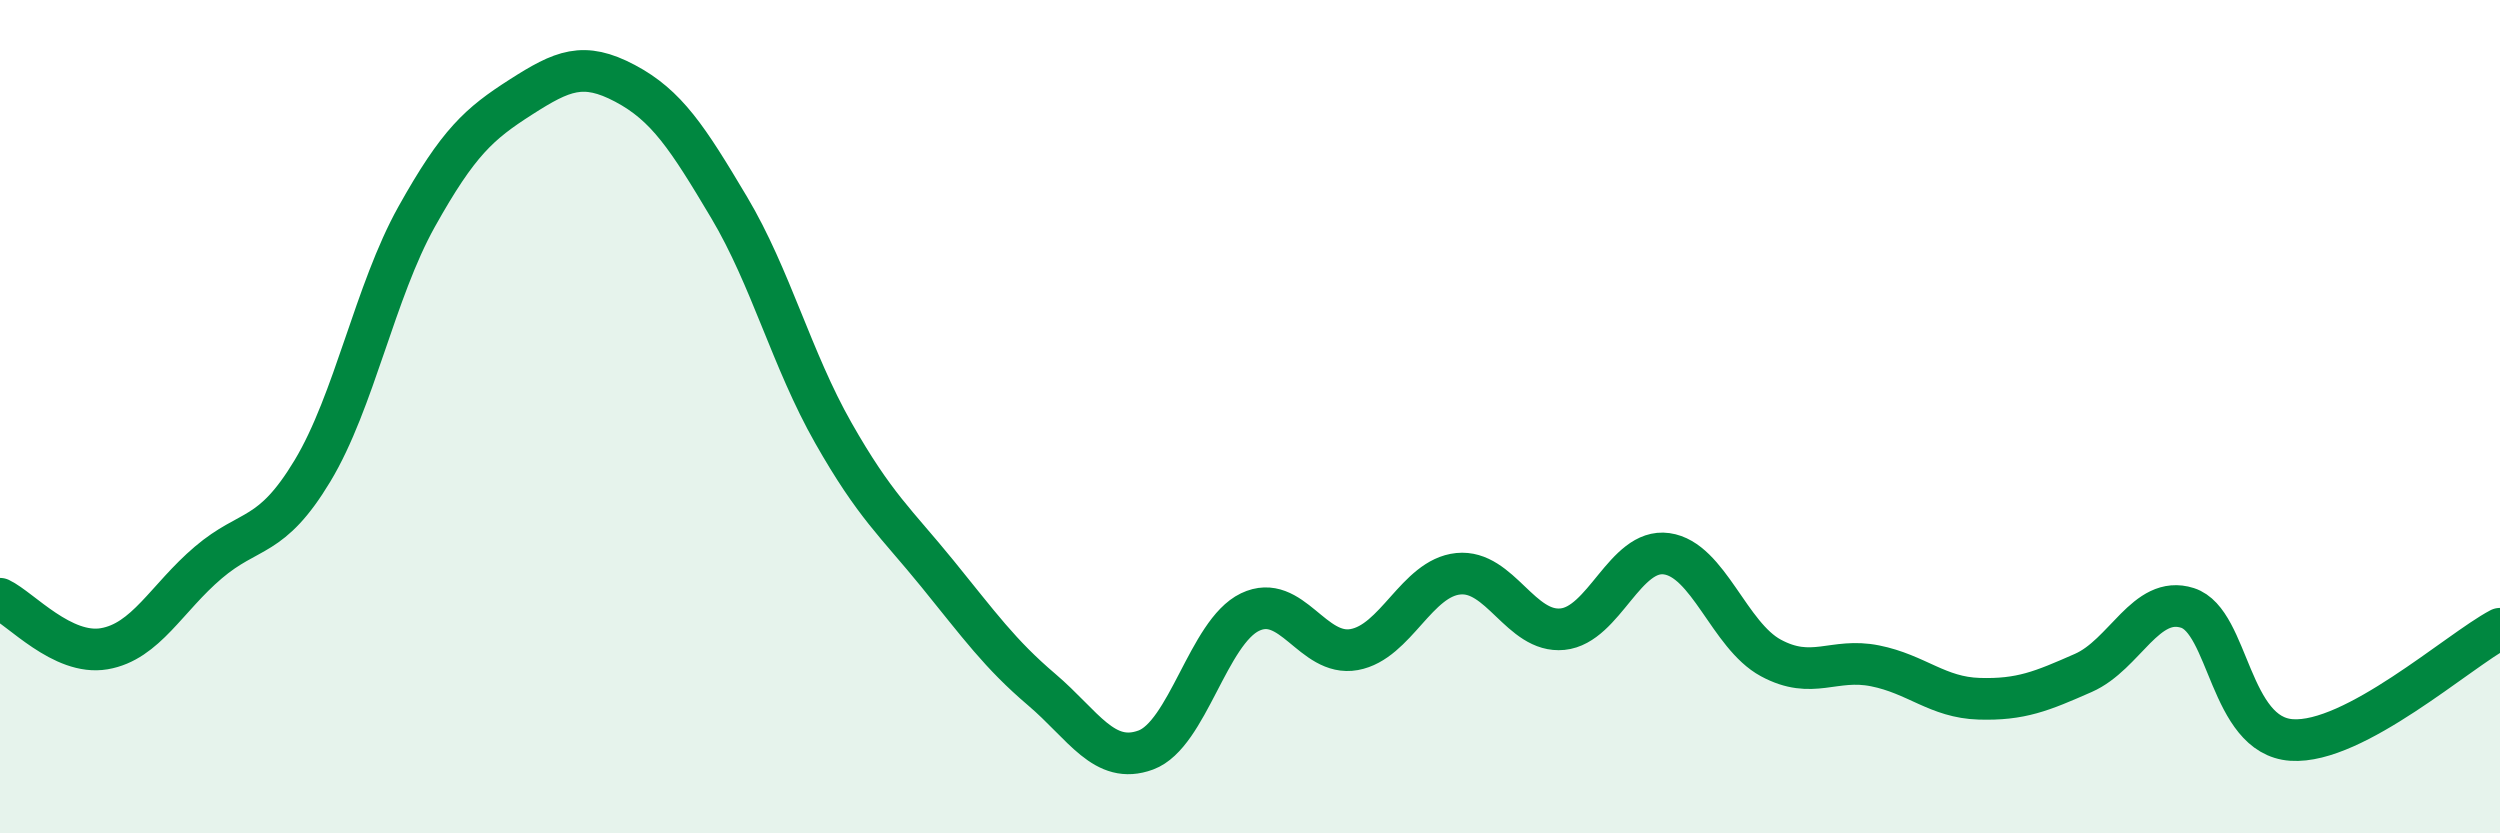
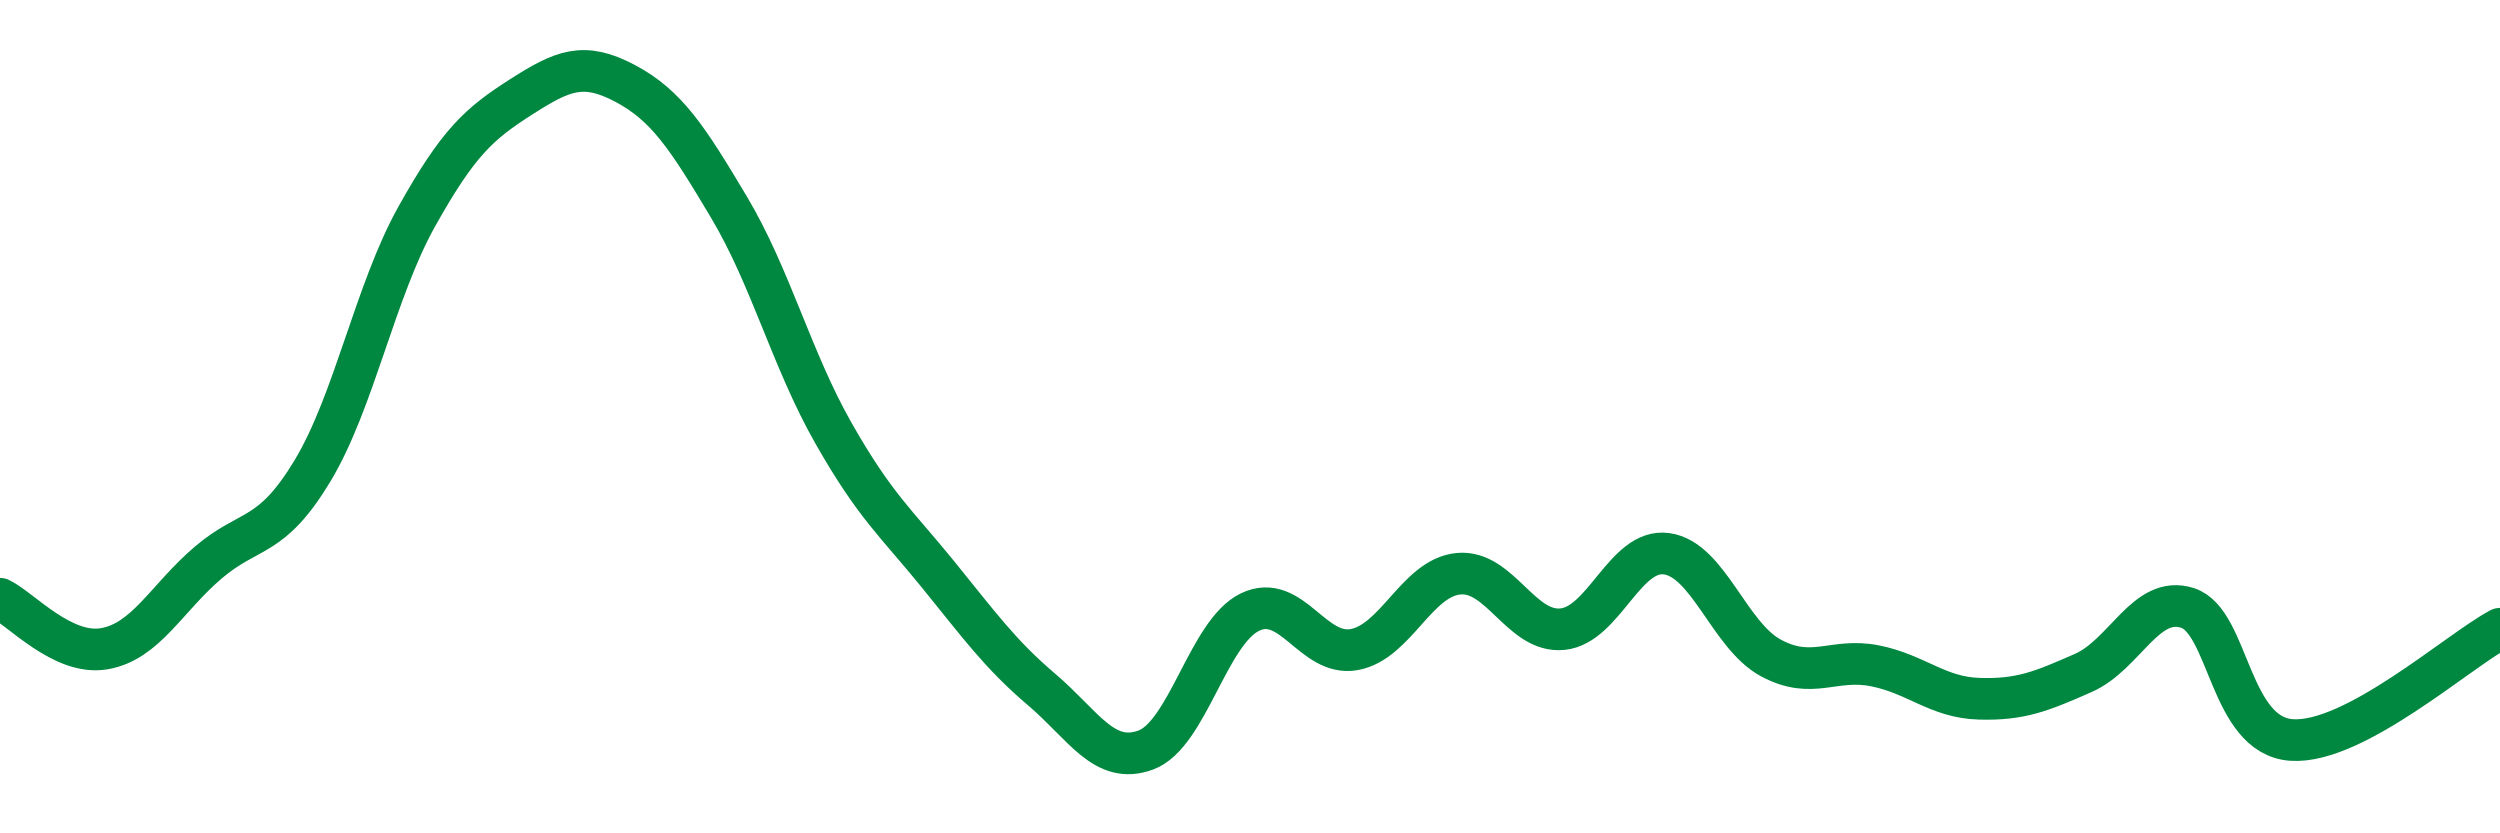
<svg xmlns="http://www.w3.org/2000/svg" width="60" height="20" viewBox="0 0 60 20">
-   <path d="M 0,14.37 C 0.5,14.61 1.5,15.74 2.5,15.57 C 3.5,15.4 4,14.35 5,13.5 C 6,12.65 6.5,12.96 7.5,11.3 C 8.5,9.64 9,6.99 10,5.2 C 11,3.41 11.5,2.97 12.5,2.33 C 13.5,1.69 14,1.47 15,2 C 16,2.53 16.5,3.3 17.5,4.98 C 18.5,6.66 19,8.63 20,10.39 C 21,12.15 21.5,12.54 22.5,13.77 C 23.5,15 24,15.7 25,16.55 C 26,17.4 26.5,18.37 27.5,18 C 28.5,17.63 29,15.17 30,14.69 C 31,14.21 31.5,15.77 32.5,15.59 C 33.5,15.41 34,13.87 35,13.77 C 36,13.67 36.5,15.2 37.5,15.1 C 38.5,15 39,13.15 40,13.29 C 41,13.43 41.5,15.25 42.5,15.79 C 43.5,16.33 44,15.78 45,15.98 C 46,16.18 46.5,16.74 47.5,16.77 C 48.5,16.8 49,16.59 50,16.15 C 51,15.71 51.5,14.27 52.5,14.59 C 53.5,14.91 53.5,17.66 55,17.76 C 56.5,17.86 59,15.62 60,15.09L60 20L0 20Z" fill="#008740" opacity="0.1" stroke-linecap="round" stroke-linejoin="round" />
  <path d="M 0,14.37 C 0.5,14.61 1.5,15.74 2.5,15.57 C 3.5,15.4 4,14.35 5,13.5 C 6,12.65 6.5,12.96 7.5,11.3 C 8.5,9.64 9,6.99 10,5.2 C 11,3.41 11.5,2.97 12.5,2.33 C 13.5,1.69 14,1.47 15,2 C 16,2.53 16.5,3.3 17.5,4.98 C 18.5,6.66 19,8.63 20,10.39 C 21,12.15 21.5,12.54 22.5,13.77 C 23.5,15 24,15.7 25,16.55 C 26,17.4 26.5,18.37 27.5,18 C 28.5,17.63 29,15.17 30,14.69 C 31,14.21 31.5,15.77 32.5,15.59 C 33.5,15.41 34,13.87 35,13.77 C 36,13.67 36.5,15.2 37.5,15.1 C 38.5,15 39,13.15 40,13.29 C 41,13.43 41.5,15.25 42.5,15.79 C 43.5,16.33 44,15.78 45,15.98 C 46,16.18 46.5,16.74 47.5,16.77 C 48.5,16.8 49,16.59 50,16.15 C 51,15.71 51.5,14.27 52.5,14.59 C 53.5,14.91 53.5,17.66 55,17.76 C 56.5,17.86 59,15.62 60,15.09" stroke="#008740" stroke-width="1" fill="none" stroke-linecap="round" stroke-linejoin="round" />
</svg>